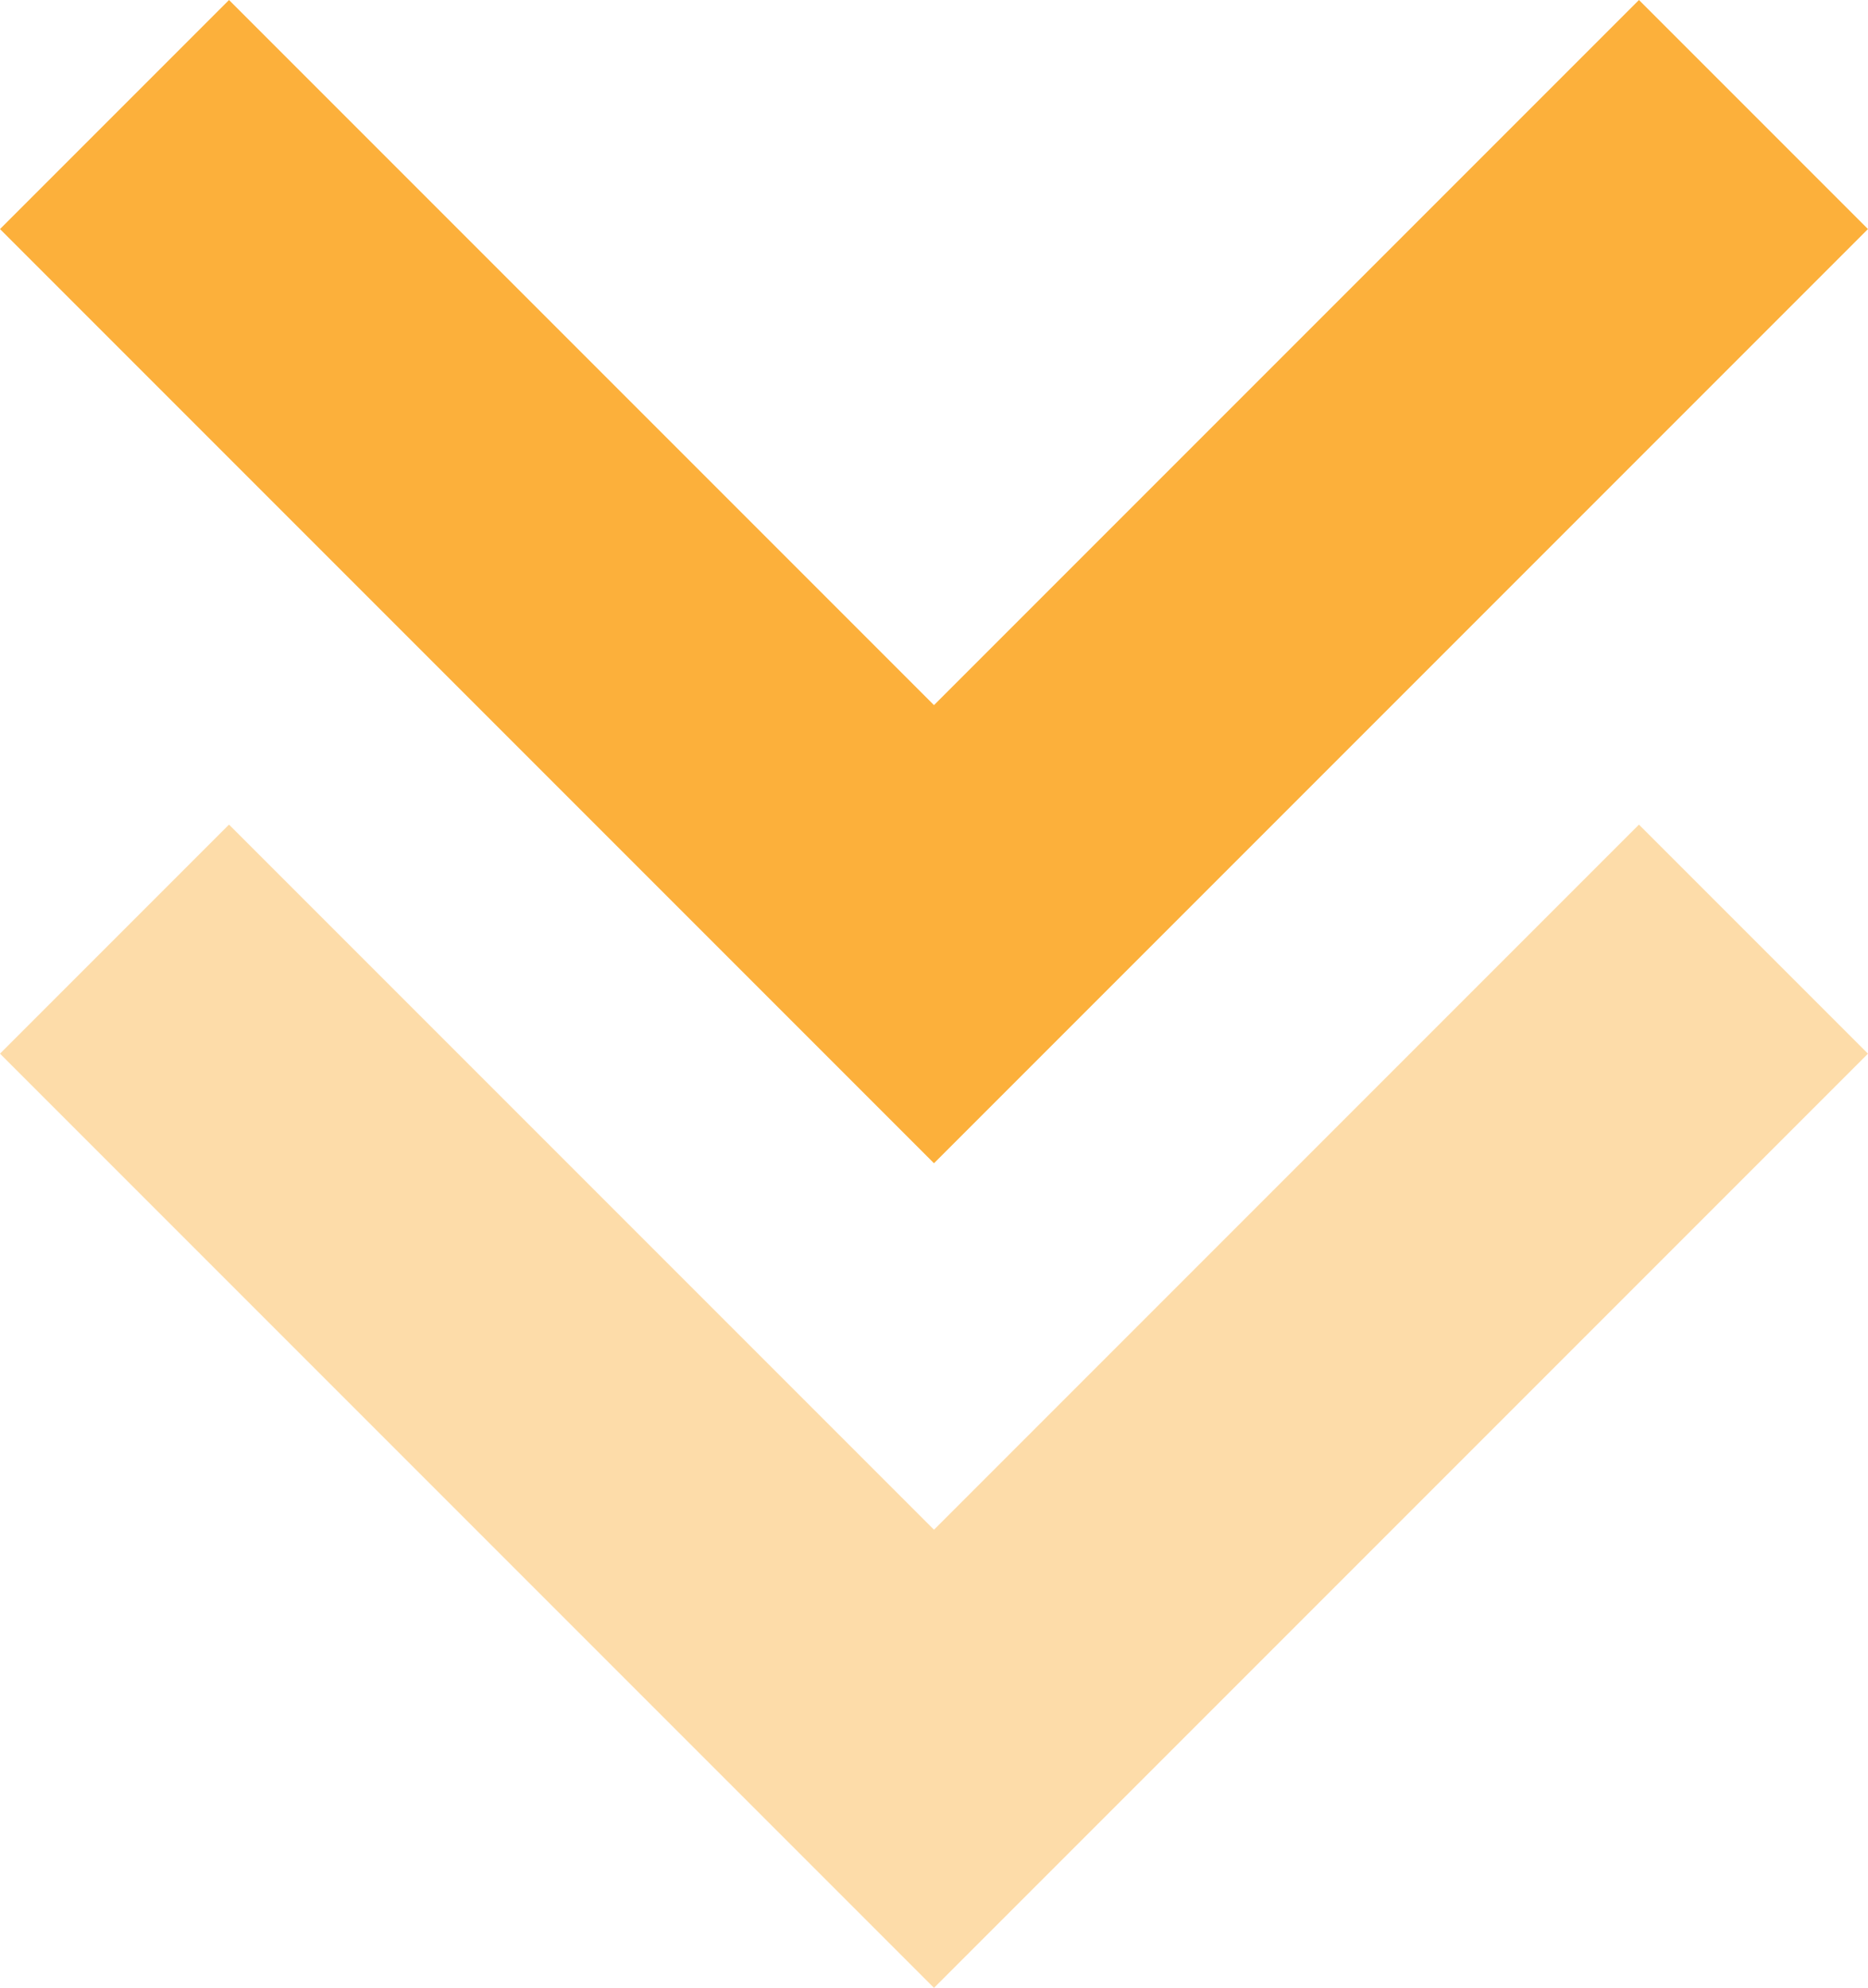
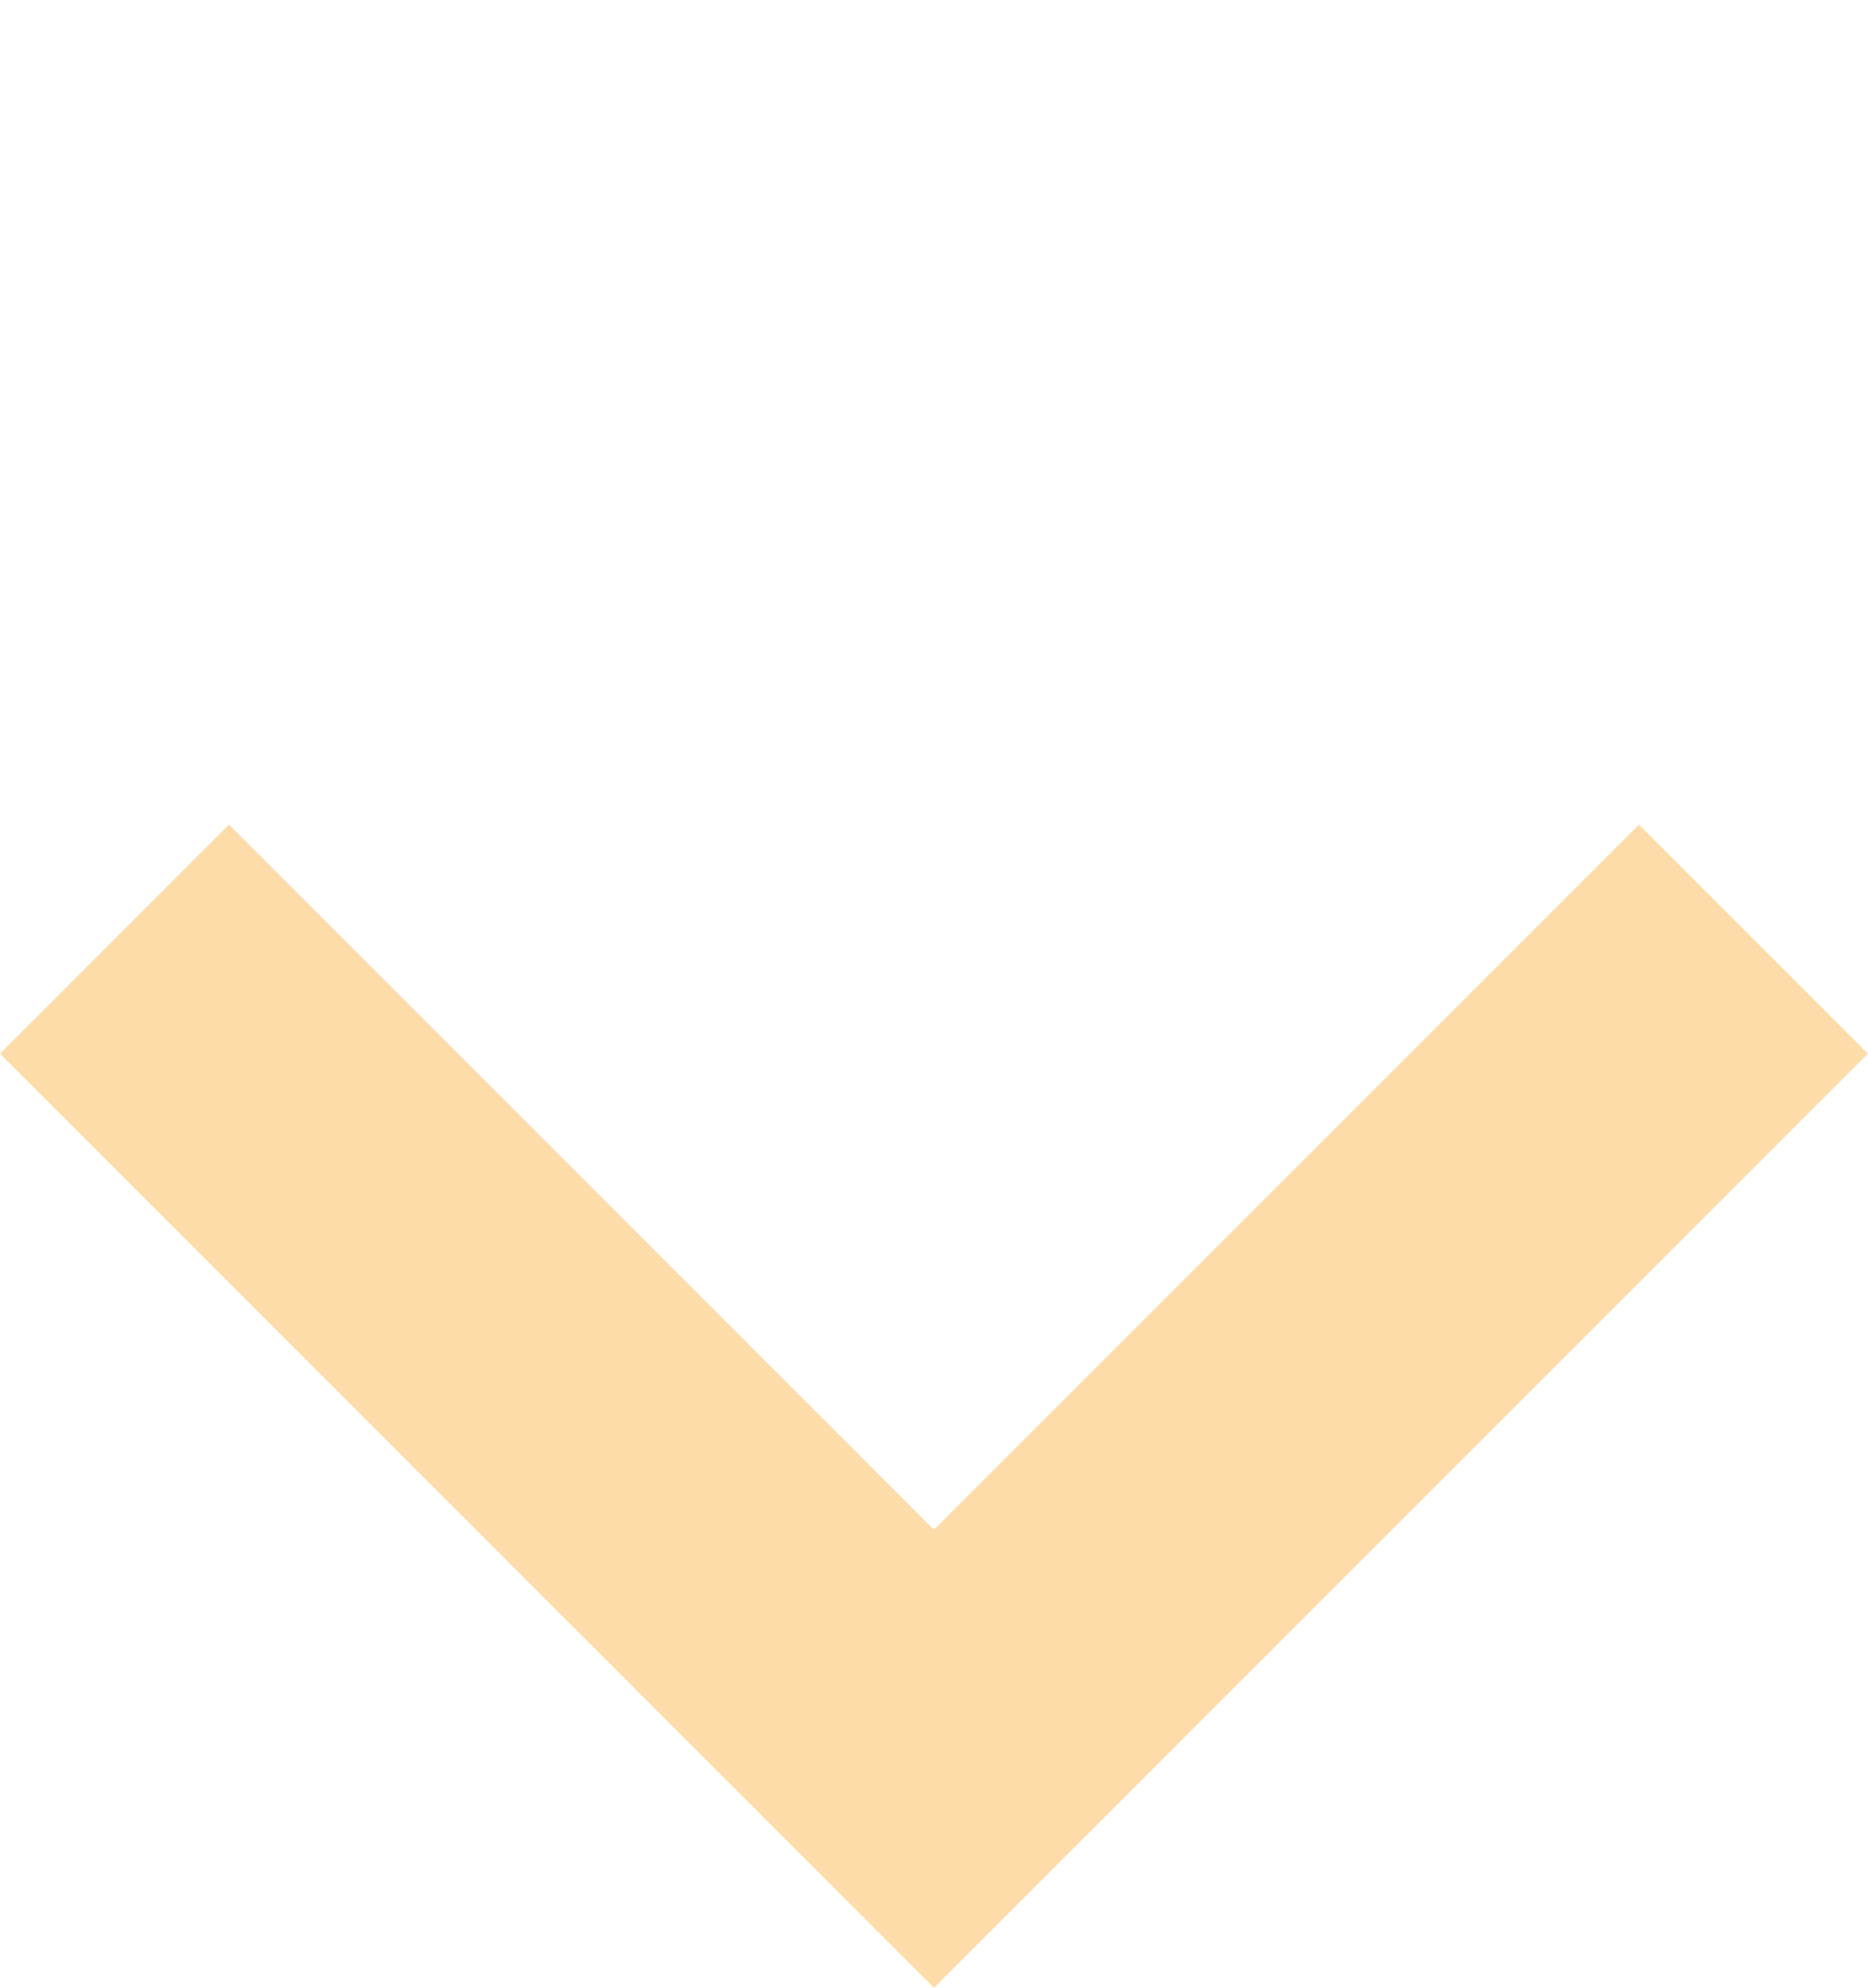
<svg xmlns="http://www.w3.org/2000/svg" width="63.443" height="67.5" viewBox="0 0 63.443 67.5">
  <g id="Group_355" data-name="Group 355" transform="translate(-292.22 -858.892)">
    <path id="Path_2" data-name="Path 2" d="M296.109,885.781l27.832,27.832,27.832-27.832" transform="translate(0 5)" fill="none" stroke="#fcb03b" stroke-width="11" opacity="0.434" />
-     <path id="Path_3" data-name="Path 3" d="M296.109,885.781l27.832,27.832,27.832-27.832" transform="translate(0 -23)" fill="none" stroke="#fcb03b" stroke-width="11" />
  </g>
</svg>